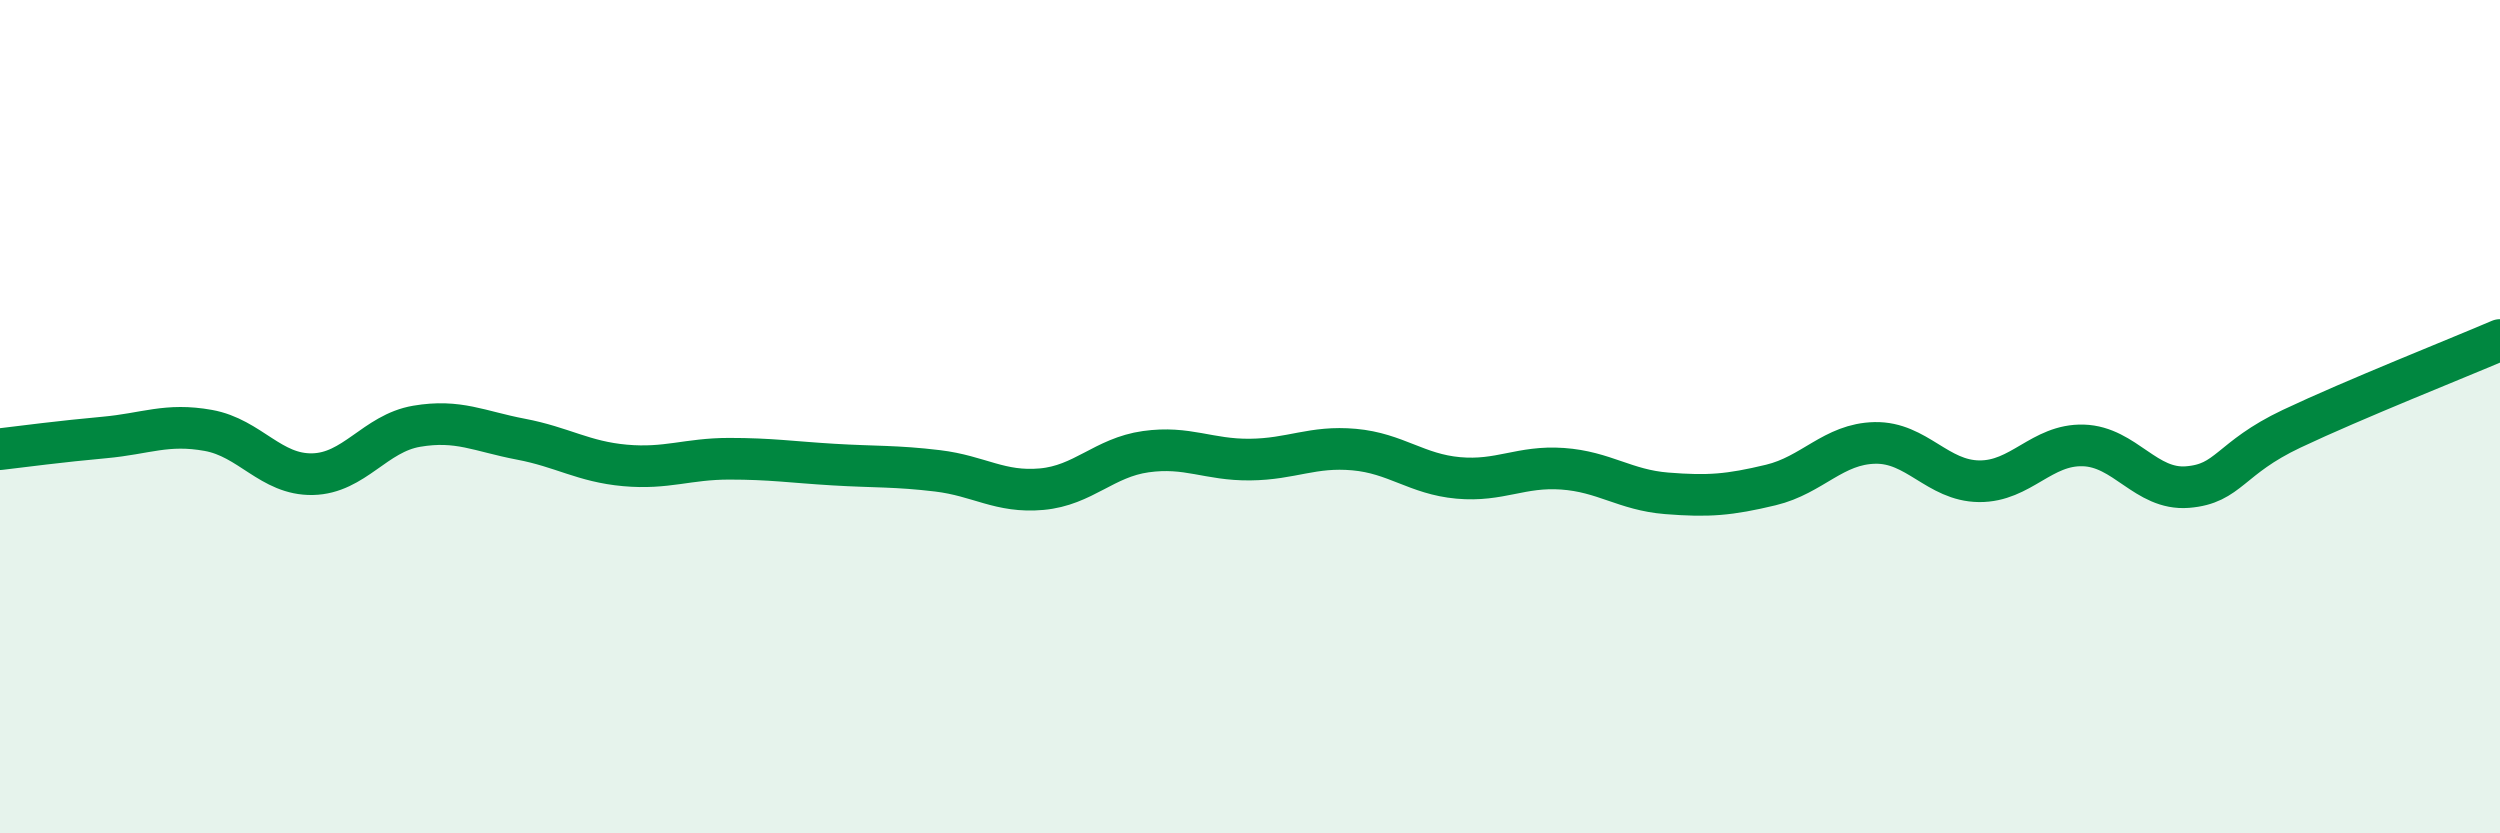
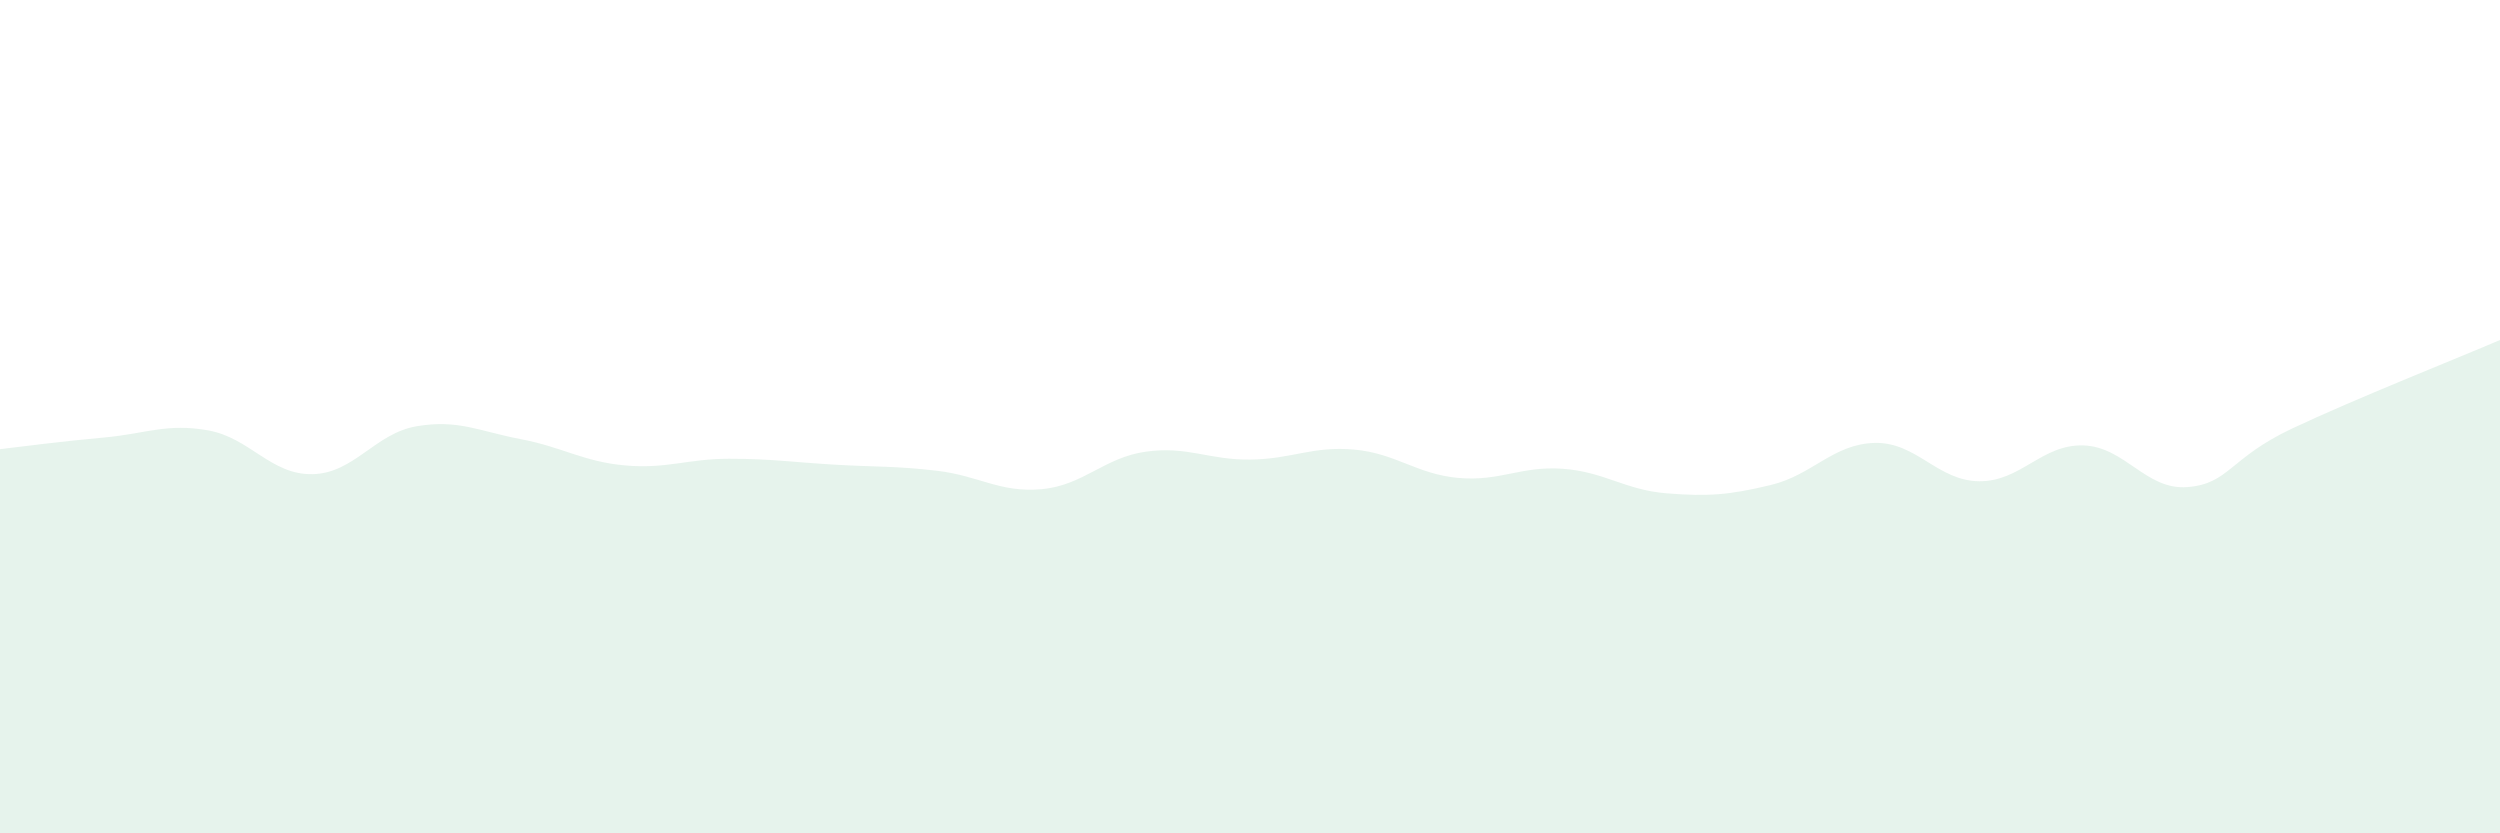
<svg xmlns="http://www.w3.org/2000/svg" width="60" height="20" viewBox="0 0 60 20">
  <path d="M 0,10.78 C 0.5,10.72 1.5,10.59 2.5,10.5 C 3.5,10.41 4,10.15 5,10.33 C 6,10.51 6.5,11.4 7.5,11.38 C 8.5,11.36 9,10.4 10,10.23 C 11,10.06 11.5,10.35 12.5,10.54 C 13.5,10.73 14,11.08 15,11.17 C 16,11.26 16.5,11.01 17.5,11.01 C 18.5,11.01 19,11.09 20,11.15 C 21,11.21 21.5,11.18 22.5,11.3 C 23.5,11.42 24,11.83 25,11.74 C 26,11.65 26.5,10.98 27.5,10.84 C 28.5,10.7 29,11.04 30,11.03 C 31,11.02 31.5,10.7 32.5,10.79 C 33.5,10.88 34,11.38 35,11.47 C 36,11.56 36.5,11.18 37.5,11.25 C 38.5,11.32 39,11.76 40,11.84 C 41,11.92 41.5,11.88 42.5,11.64 C 43.5,11.4 44,10.65 45,10.63 C 46,10.61 46.5,11.54 47.5,11.55 C 48.5,11.56 49,10.66 50,10.69 C 51,10.72 51.5,11.77 52.5,11.69 C 53.5,11.61 53.5,11 55,10.29 C 56.5,9.58 59,8.59 60,8.16L60 20L0 20Z" fill="#008740" opacity="0.1" stroke-linecap="round" stroke-linejoin="round" />
-   <path d="M 0,10.78 C 0.5,10.72 1.5,10.59 2.5,10.5 C 3.5,10.41 4,10.15 5,10.33 C 6,10.51 6.5,11.4 7.5,11.38 C 8.5,11.36 9,10.4 10,10.23 C 11,10.06 11.5,10.35 12.5,10.54 C 13.5,10.73 14,11.08 15,11.17 C 16,11.26 16.5,11.01 17.5,11.01 C 18.5,11.01 19,11.09 20,11.15 C 21,11.21 21.5,11.18 22.5,11.3 C 23.5,11.42 24,11.83 25,11.74 C 26,11.65 26.5,10.98 27.5,10.84 C 28.5,10.7 29,11.04 30,11.03 C 31,11.02 31.5,10.7 32.5,10.79 C 33.5,10.88 34,11.38 35,11.47 C 36,11.56 36.5,11.18 37.5,11.25 C 38.5,11.32 39,11.76 40,11.84 C 41,11.92 41.5,11.88 42.5,11.64 C 43.5,11.4 44,10.65 45,10.63 C 46,10.61 46.5,11.54 47.5,11.55 C 48.5,11.56 49,10.66 50,10.69 C 51,10.72 51.5,11.77 52.5,11.69 C 53.5,11.61 53.5,11 55,10.29 C 56.5,9.58 59,8.59 60,8.16" stroke="#008740" stroke-width="1" fill="none" stroke-linecap="round" stroke-linejoin="round" />
</svg>